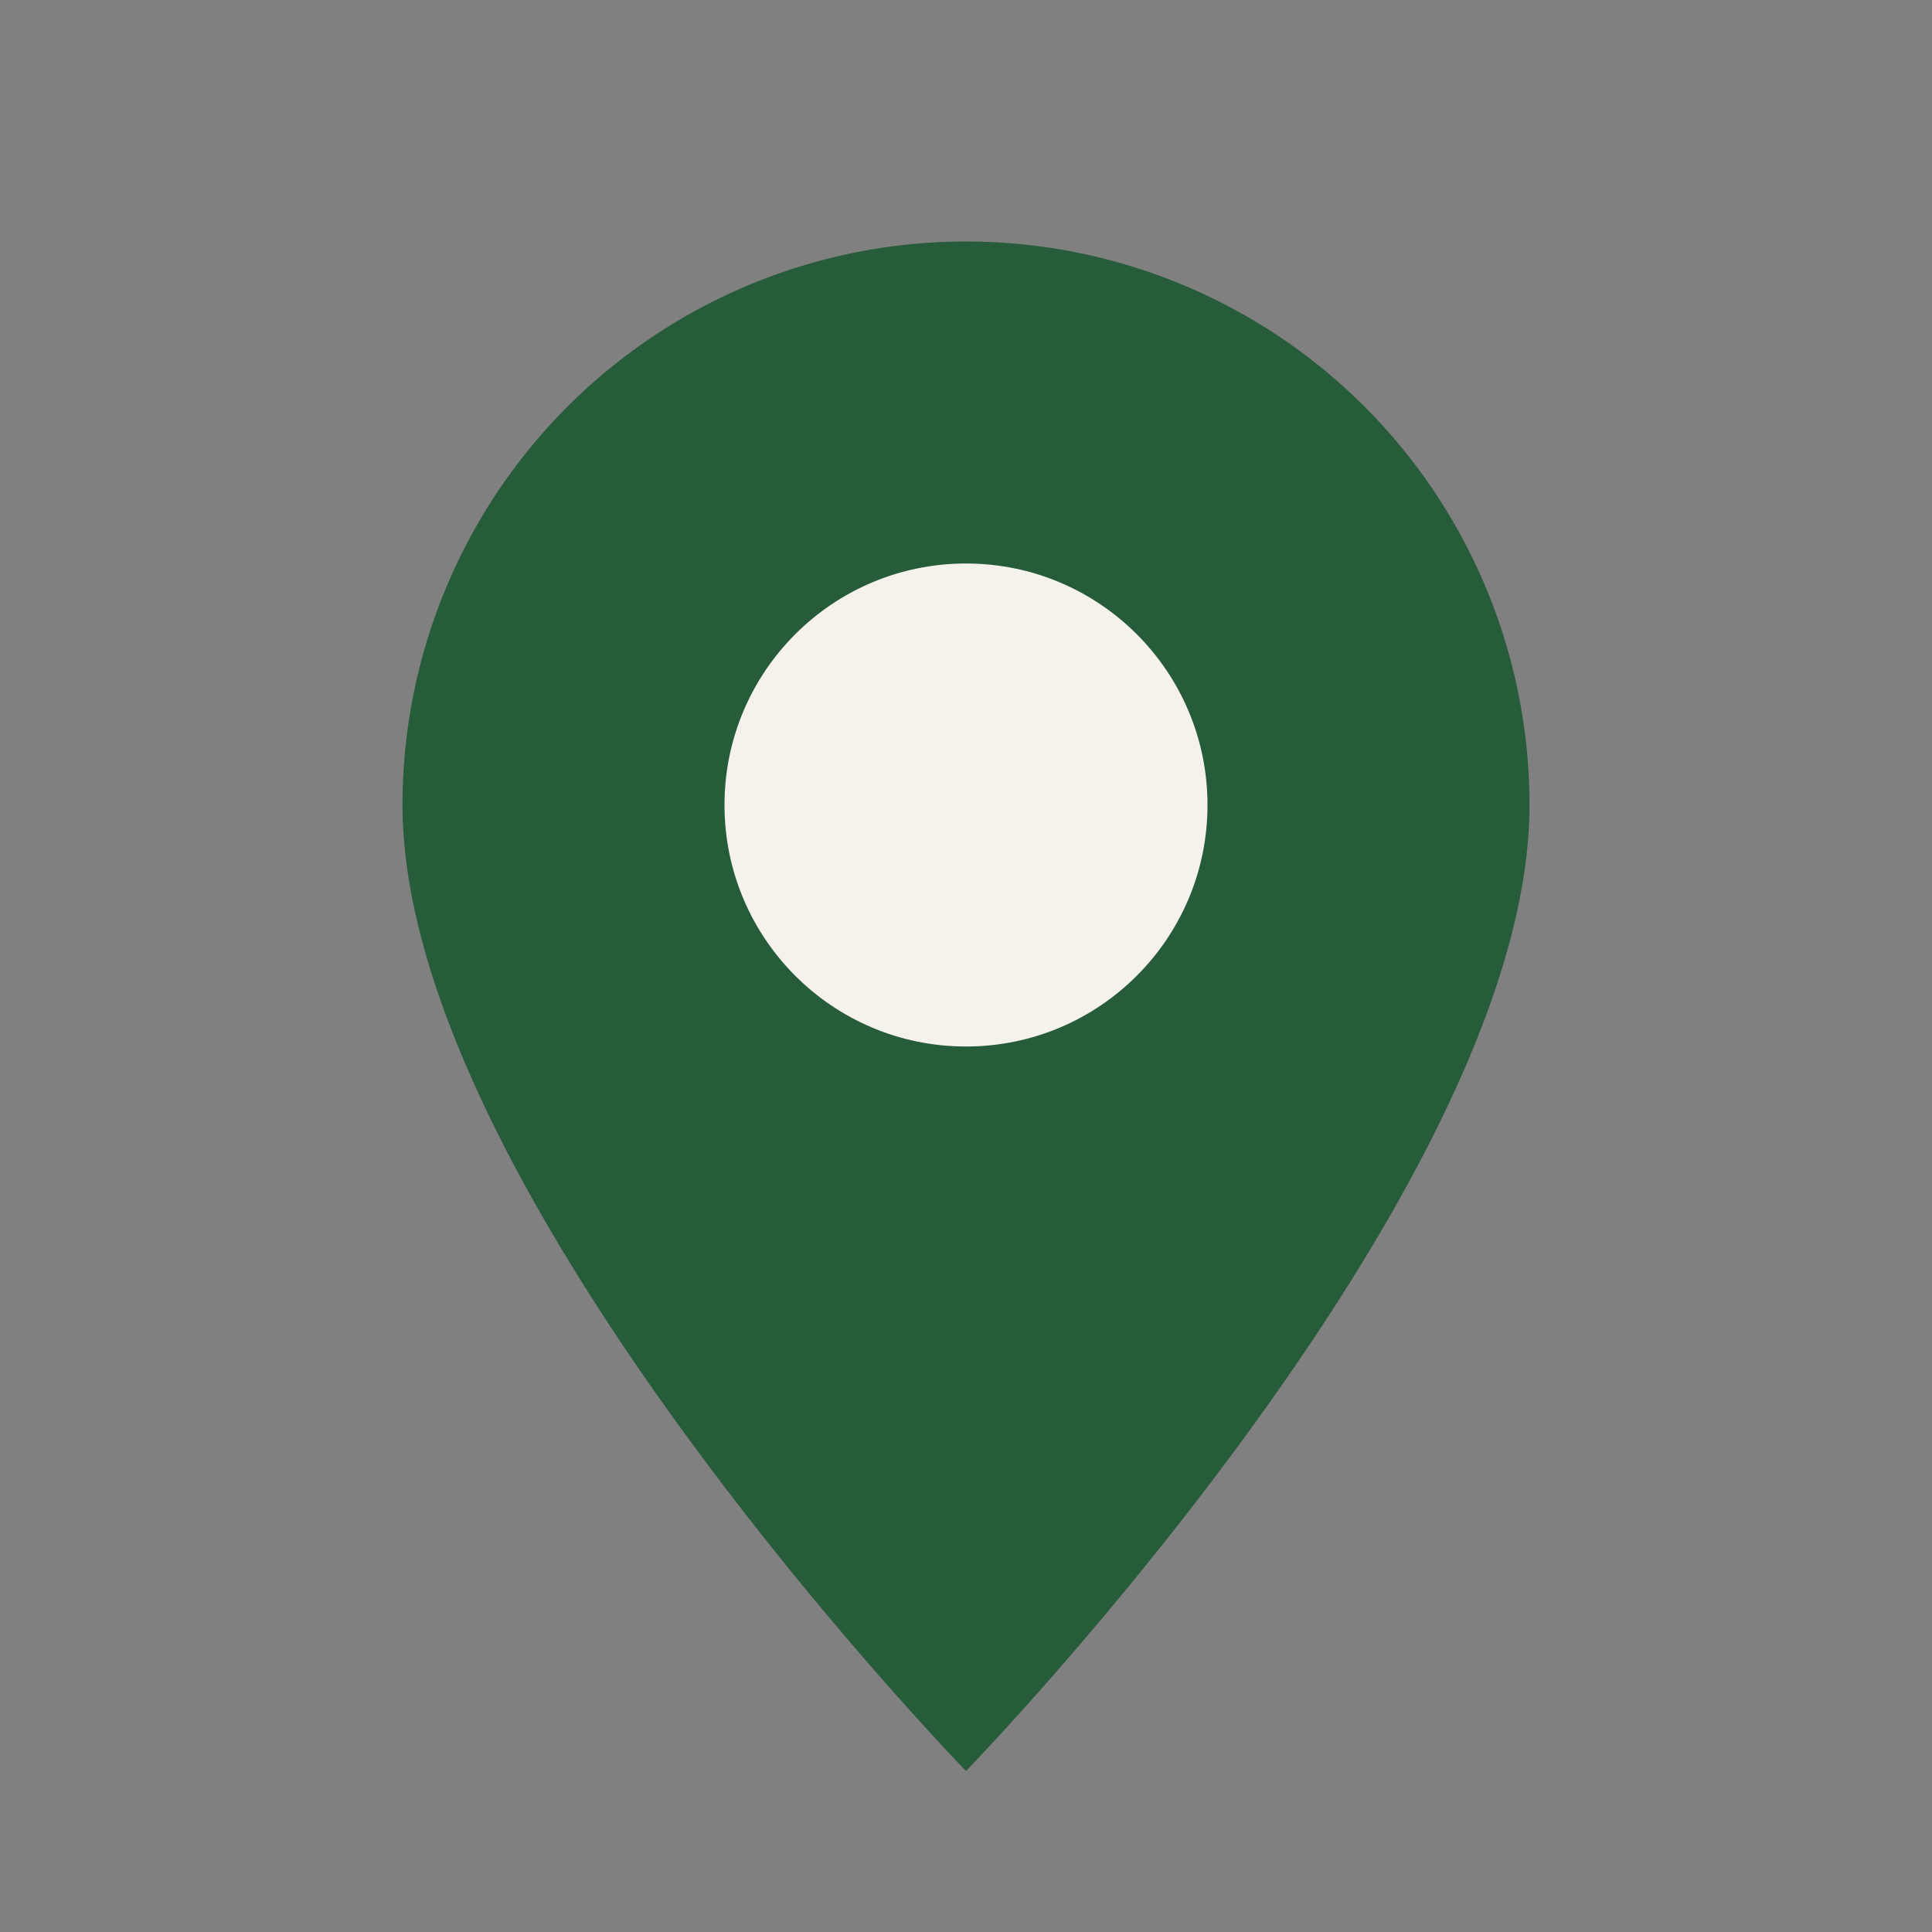
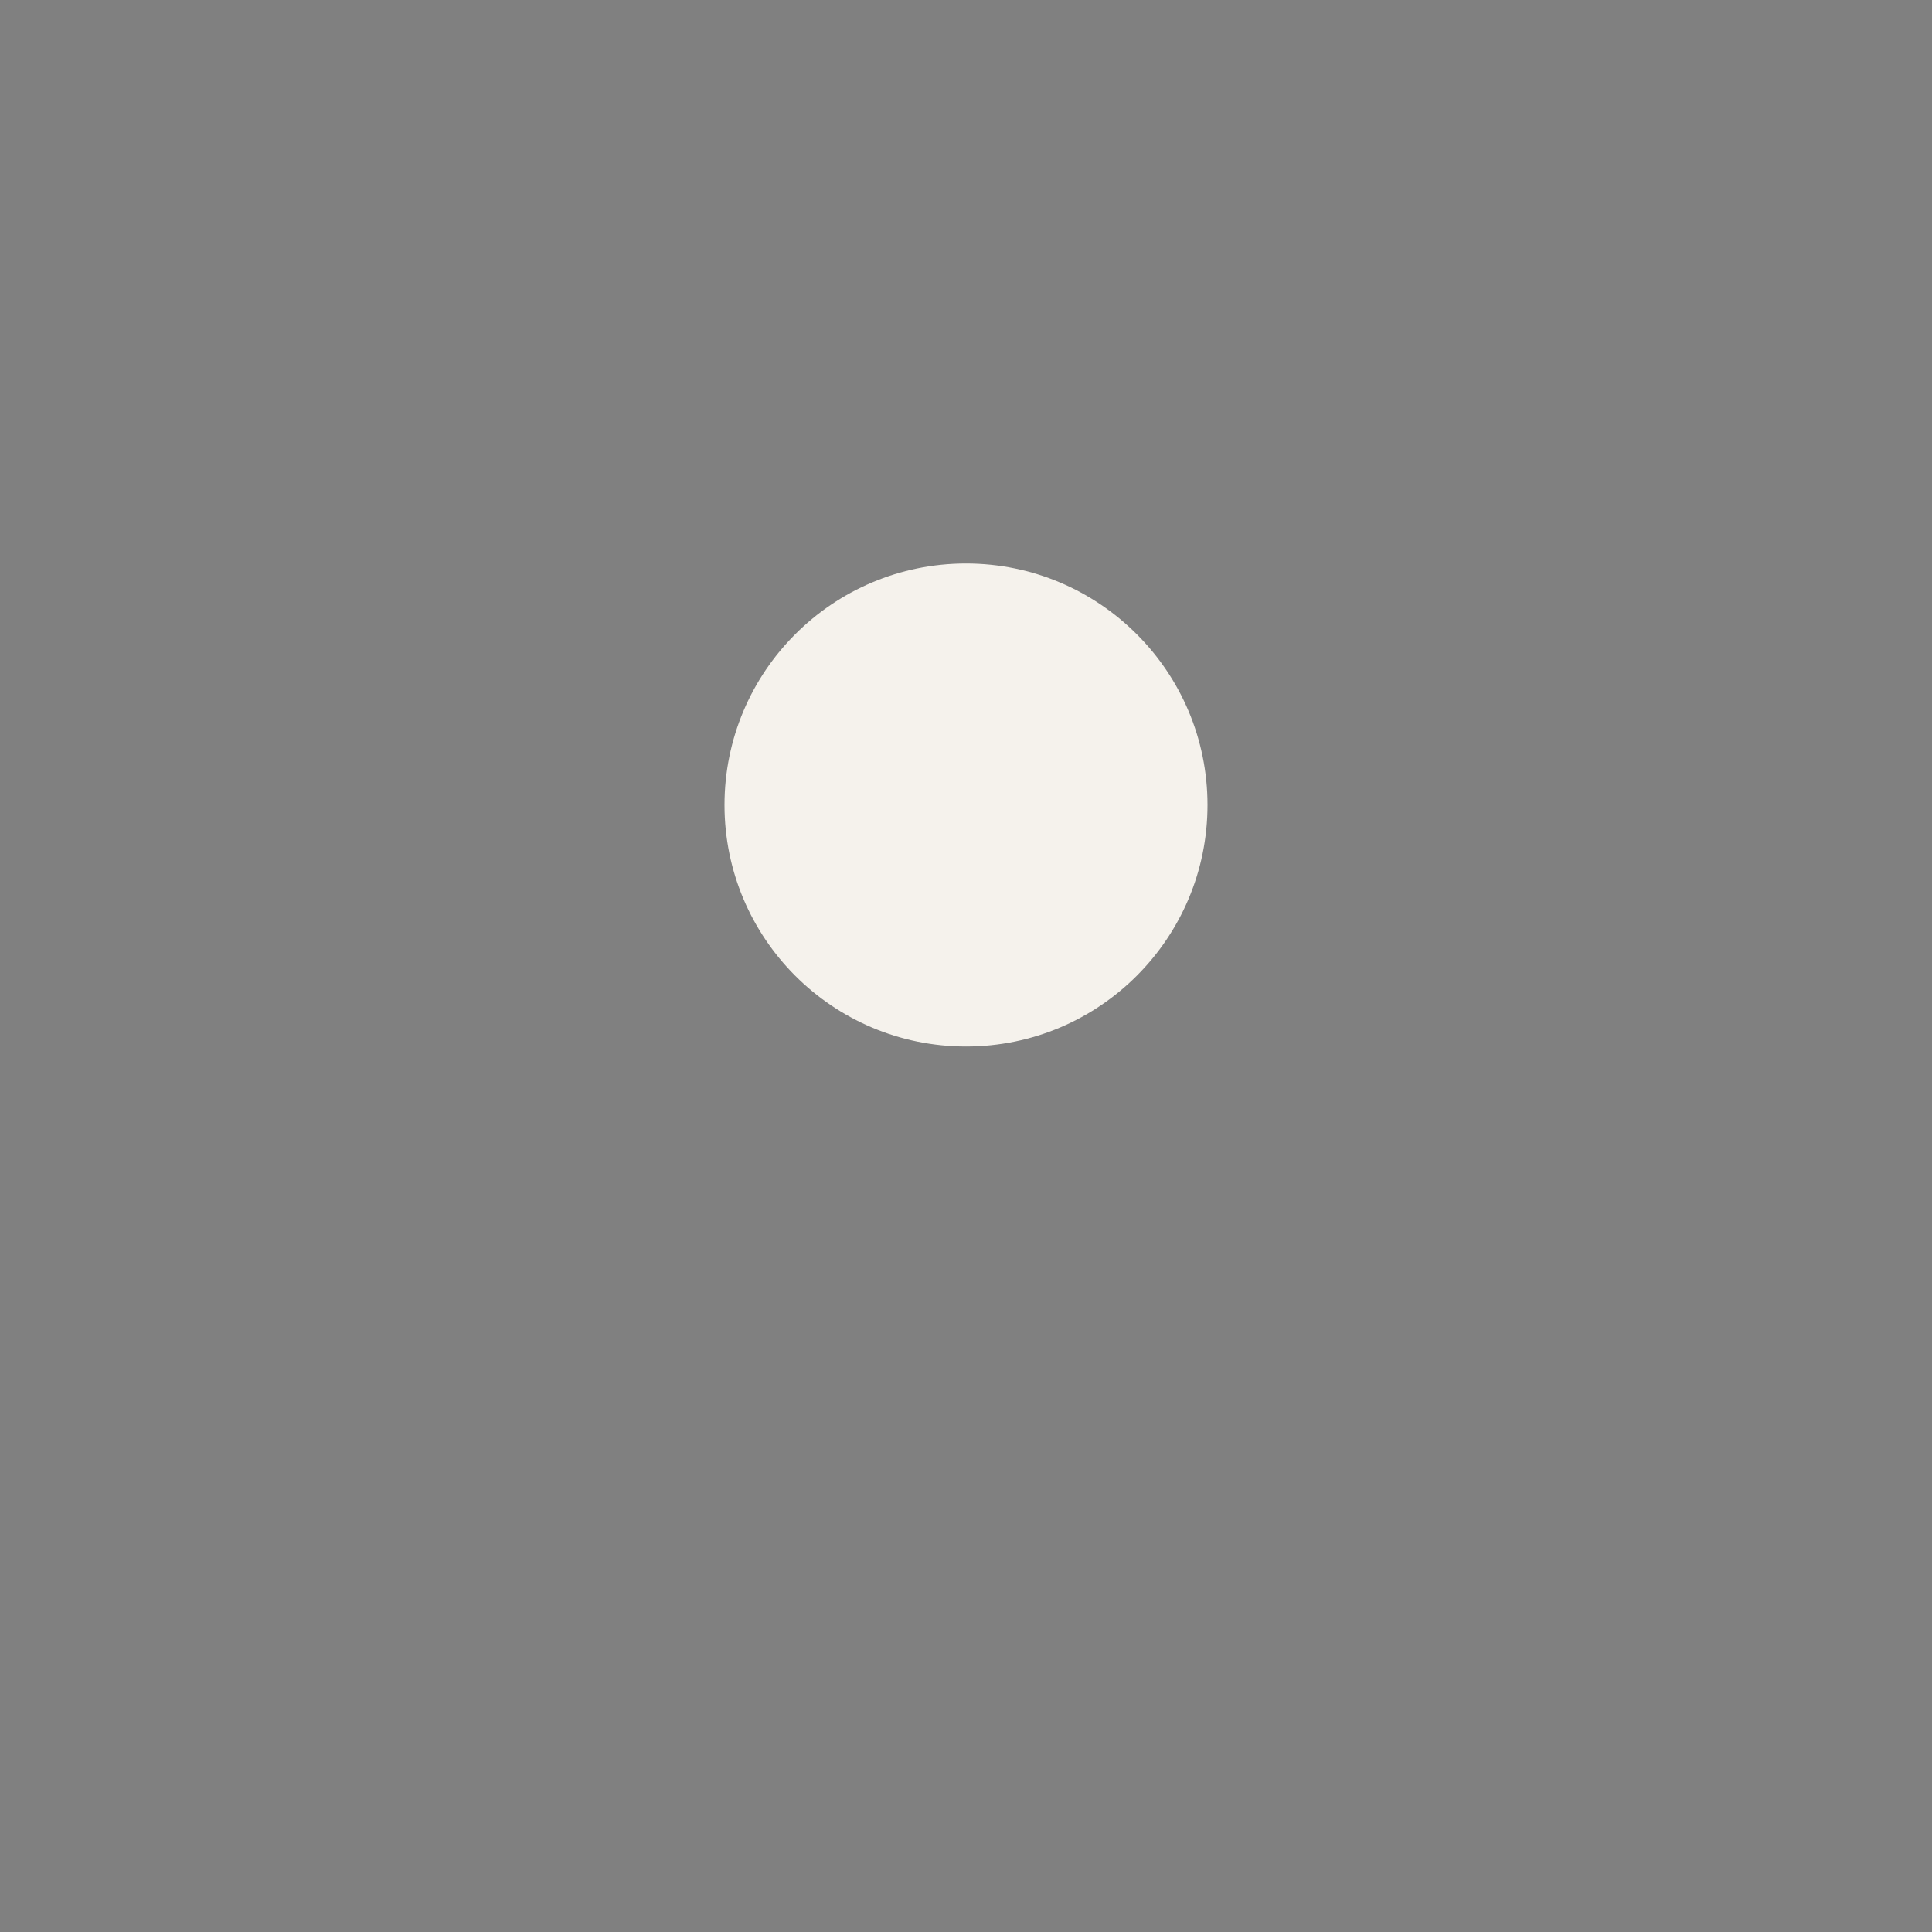
<svg xmlns="http://www.w3.org/2000/svg" width="24" height="24" viewBox="0 0 24 24">
  <rect x="0" y="0" width="24" height="24" fill="#808080" stroke="none" />
-   <path d="M12 22s7-7.2 7-12A7 7 0 0 0 5 10c0 4.8 7 12 7 12z" fill="#275C3A" />
  <circle cx="12" cy="10" r="3" fill="#F5F2EC" />
</svg>